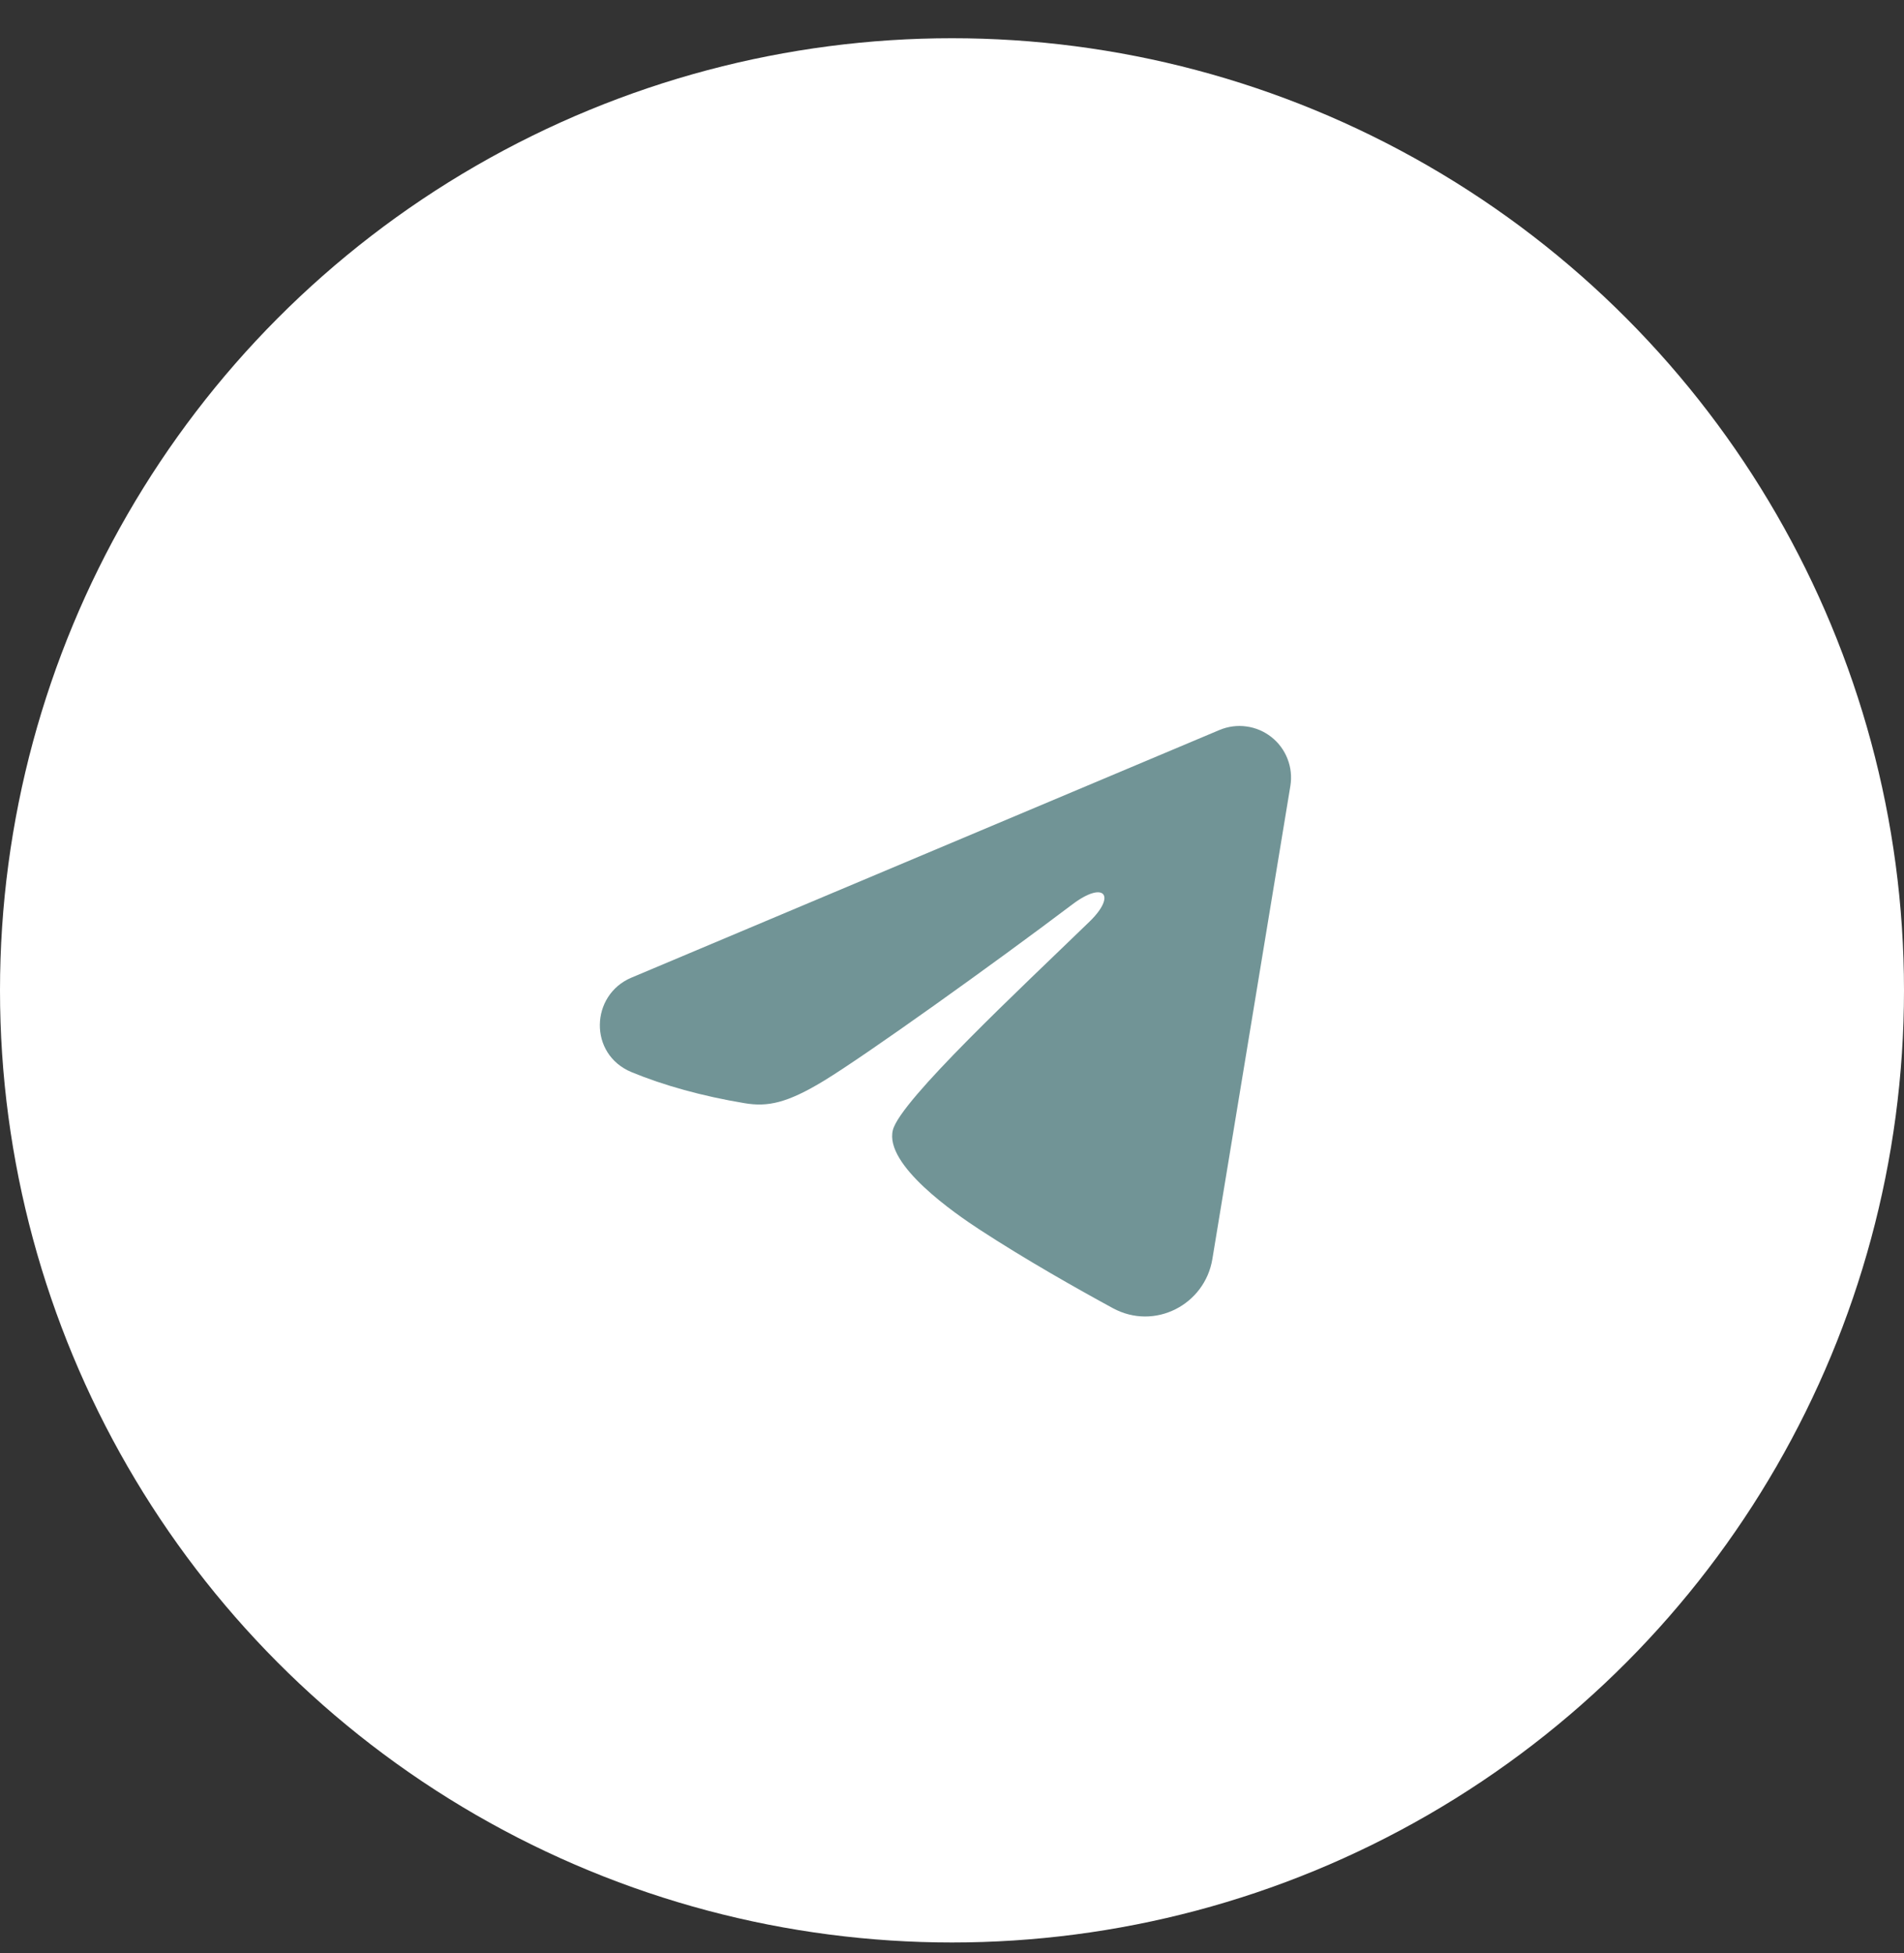
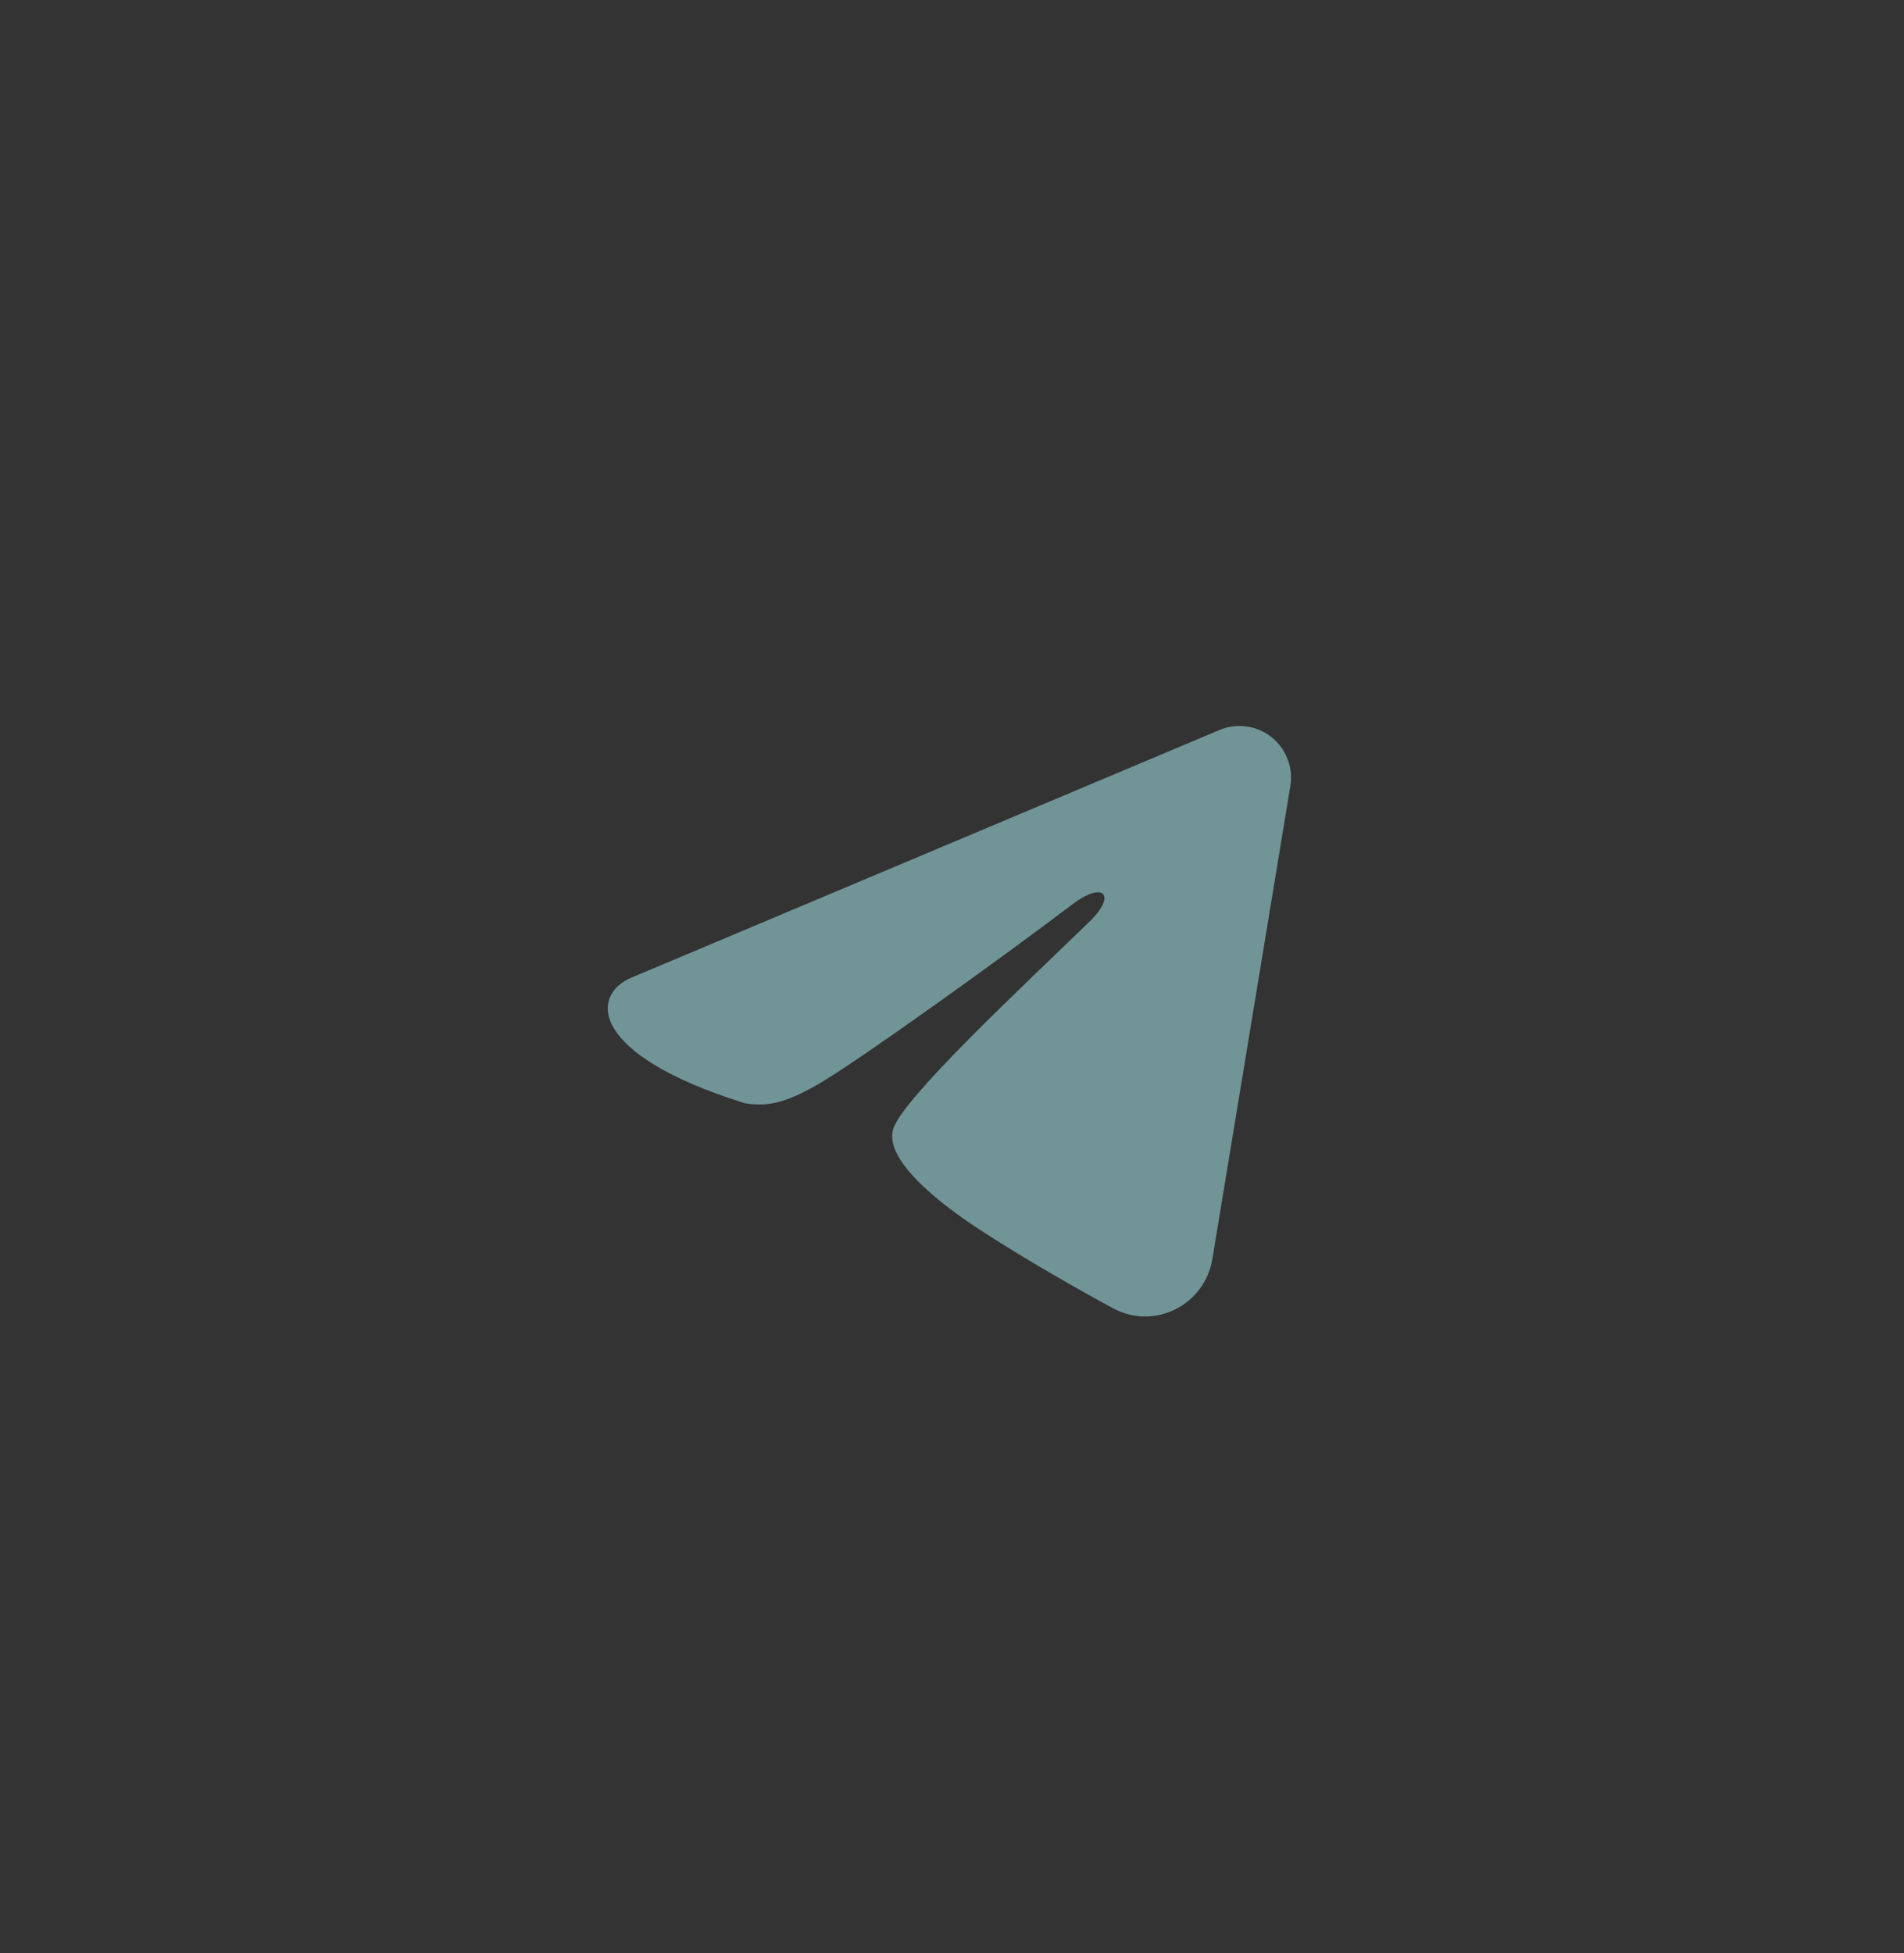
<svg xmlns="http://www.w3.org/2000/svg" width="39" height="40" viewBox="0 0 39 40" fill="none">
  <rect x="0" y="0" width="39" height="40" fill="#333333" stroke="none" />
-   <circle cx="19.5" cy="20.283" r="19.5" fill="white" />
  <g clip-path="url(#clip0_118_250)">
-     <path fill-rule="evenodd" clip-rule="evenodd" d="M24.978 14.951C25.152 14.878 25.343 14.852 25.53 14.878C25.717 14.903 25.894 14.978 26.042 15.095C26.191 15.212 26.305 15.367 26.373 15.543C26.442 15.719 26.461 15.91 26.431 16.096L24.833 25.787C24.678 26.721 23.652 27.257 22.795 26.792C22.078 26.402 21.013 25.802 20.055 25.176C19.576 24.862 18.109 23.859 18.289 23.144C18.444 22.534 20.91 20.239 22.318 18.874C22.871 18.338 22.619 18.029 21.966 18.522C20.345 19.746 17.741 21.608 16.881 22.132C16.121 22.594 15.725 22.673 15.252 22.594C14.388 22.451 13.588 22.228 12.934 21.957C12.05 21.59 12.093 20.376 12.933 20.023L24.978 14.951Z" fill="#719496" />
+     <path fill-rule="evenodd" clip-rule="evenodd" d="M24.978 14.951C25.152 14.878 25.343 14.852 25.53 14.878C25.717 14.903 25.894 14.978 26.042 15.095C26.191 15.212 26.305 15.367 26.373 15.543C26.442 15.719 26.461 15.91 26.431 16.096L24.833 25.787C24.678 26.721 23.652 27.257 22.795 26.792C22.078 26.402 21.013 25.802 20.055 25.176C19.576 24.862 18.109 23.859 18.289 23.144C18.444 22.534 20.91 20.239 22.318 18.874C22.871 18.338 22.619 18.029 21.966 18.522C20.345 19.746 17.741 21.608 16.881 22.132C16.121 22.594 15.725 22.673 15.252 22.594C12.05 21.59 12.093 20.376 12.933 20.023L24.978 14.951Z" fill="#719496" />
  </g>
  <defs>
    <clipPath id="clip0_118_250">
      <rect width="16.905" height="16.905" fill="white" transform="translate(11.047 11.831)" />
    </clipPath>
  </defs>
</svg>